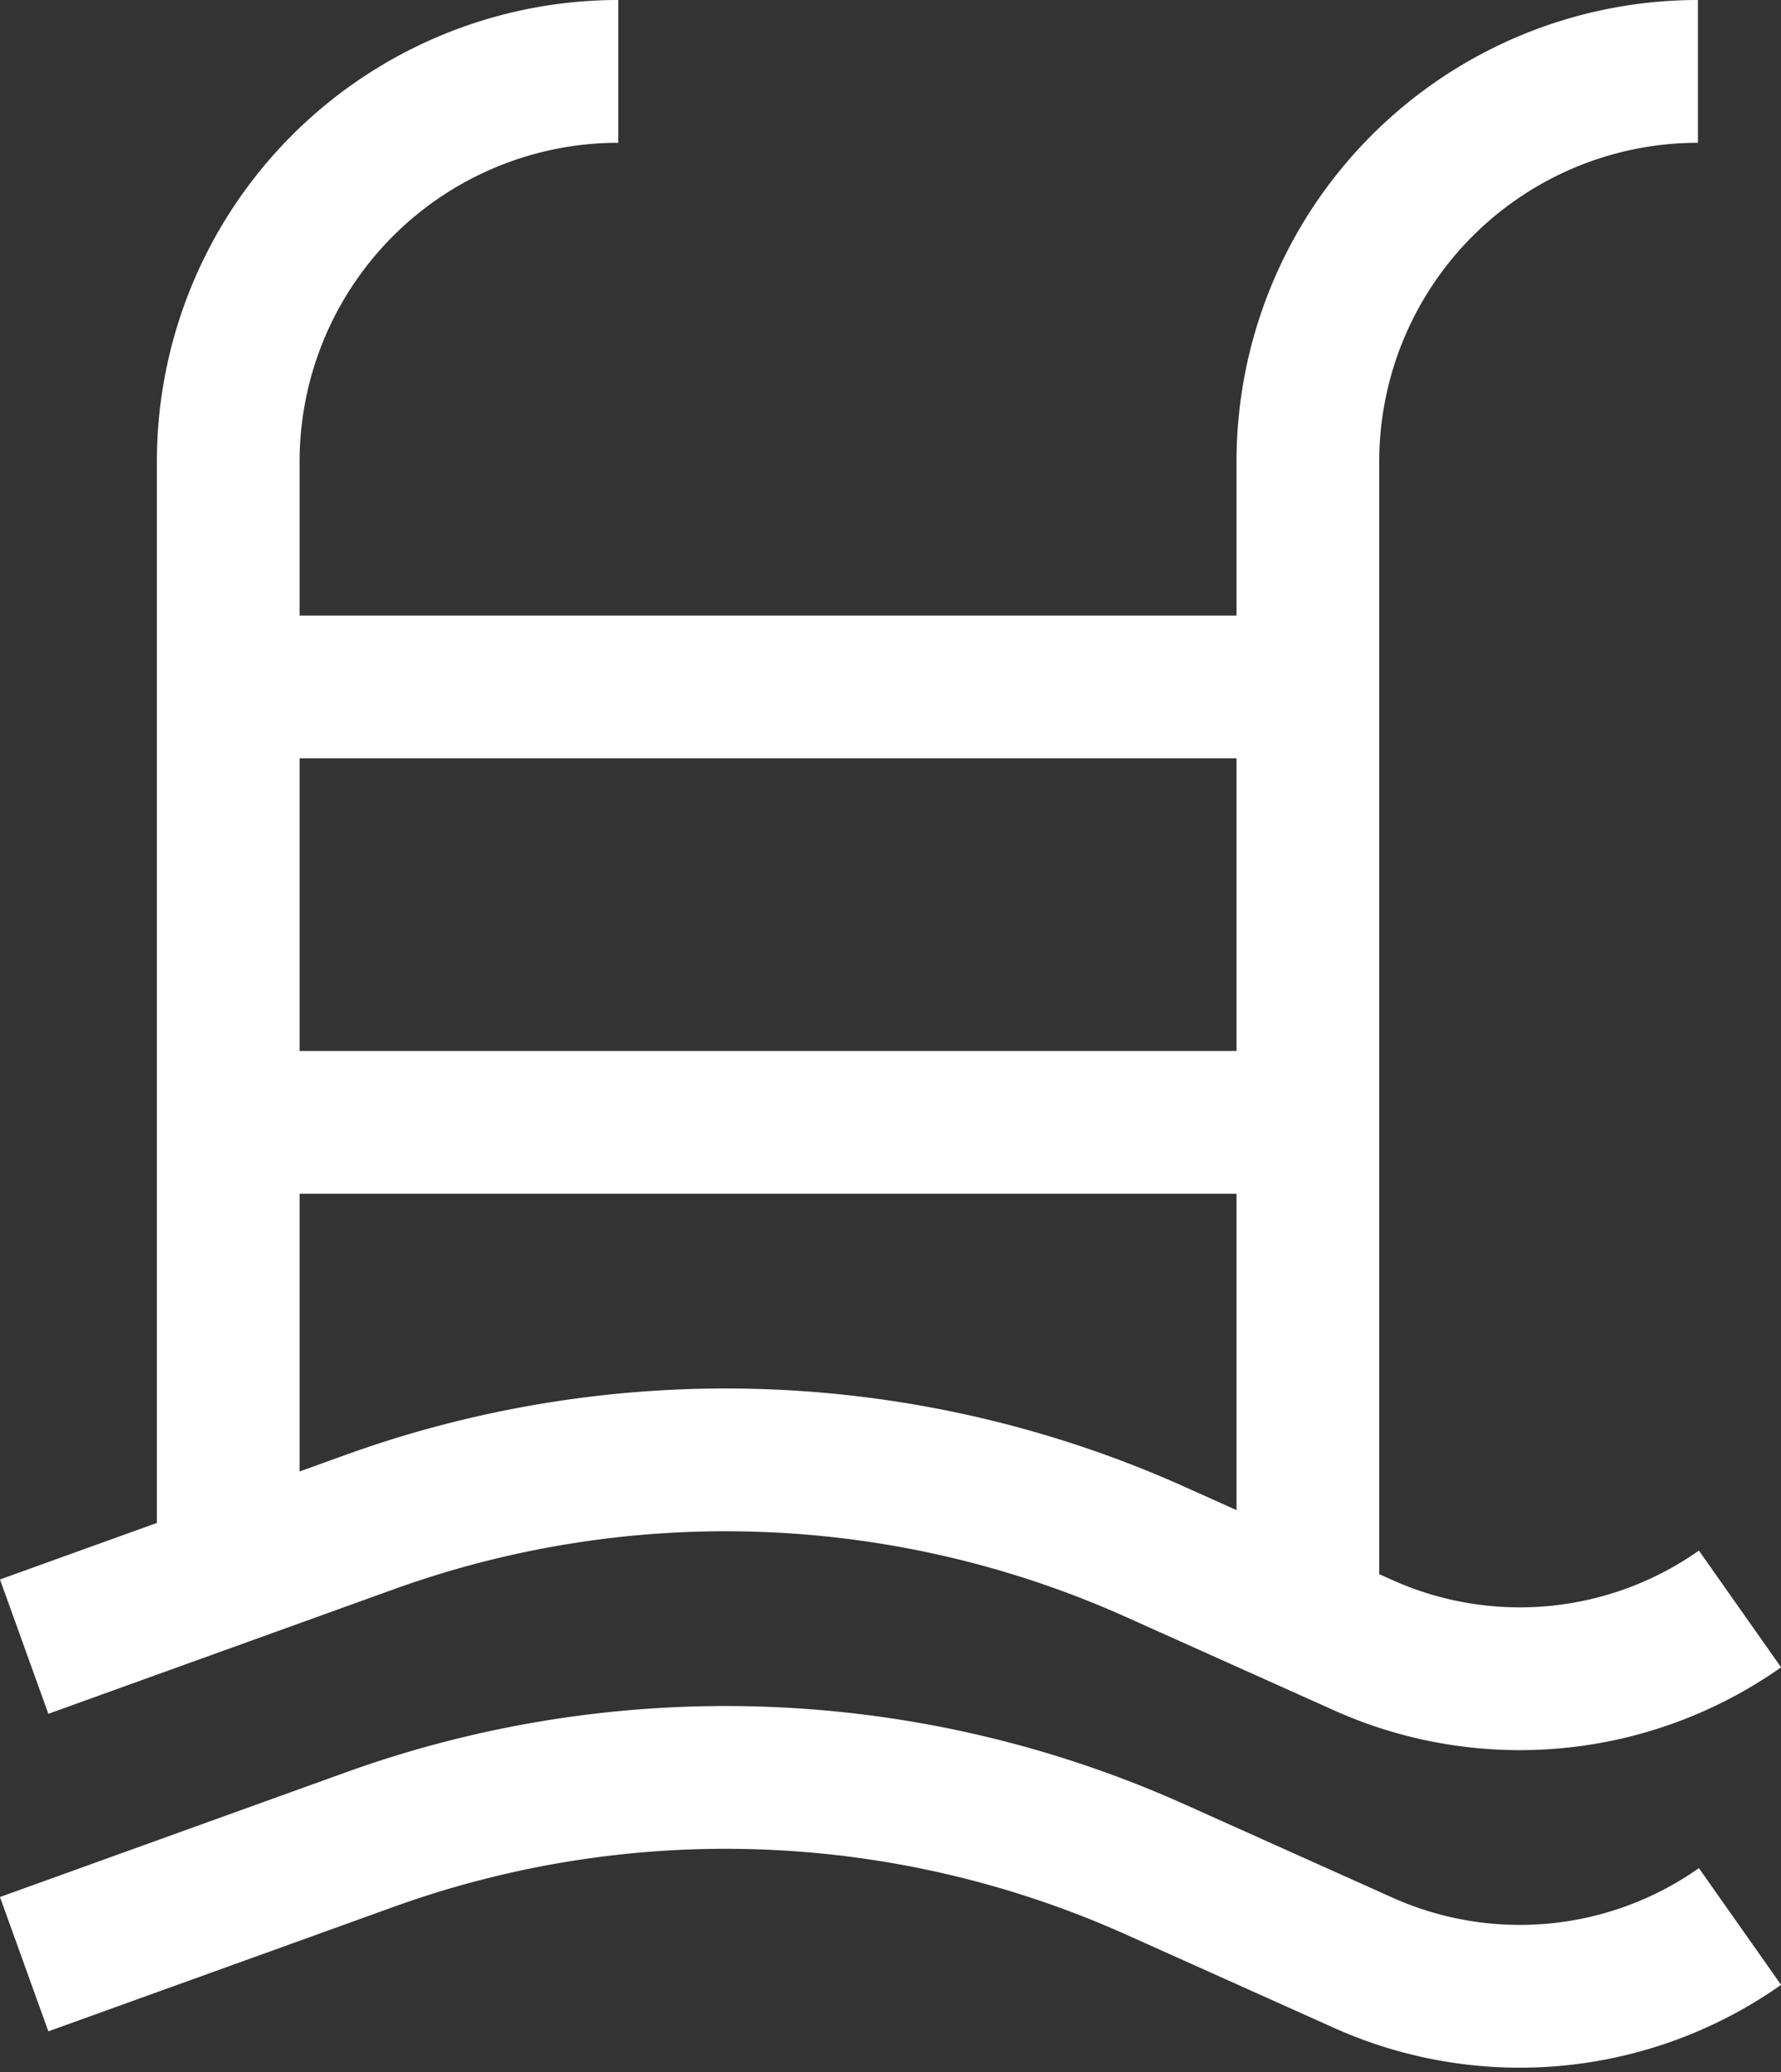
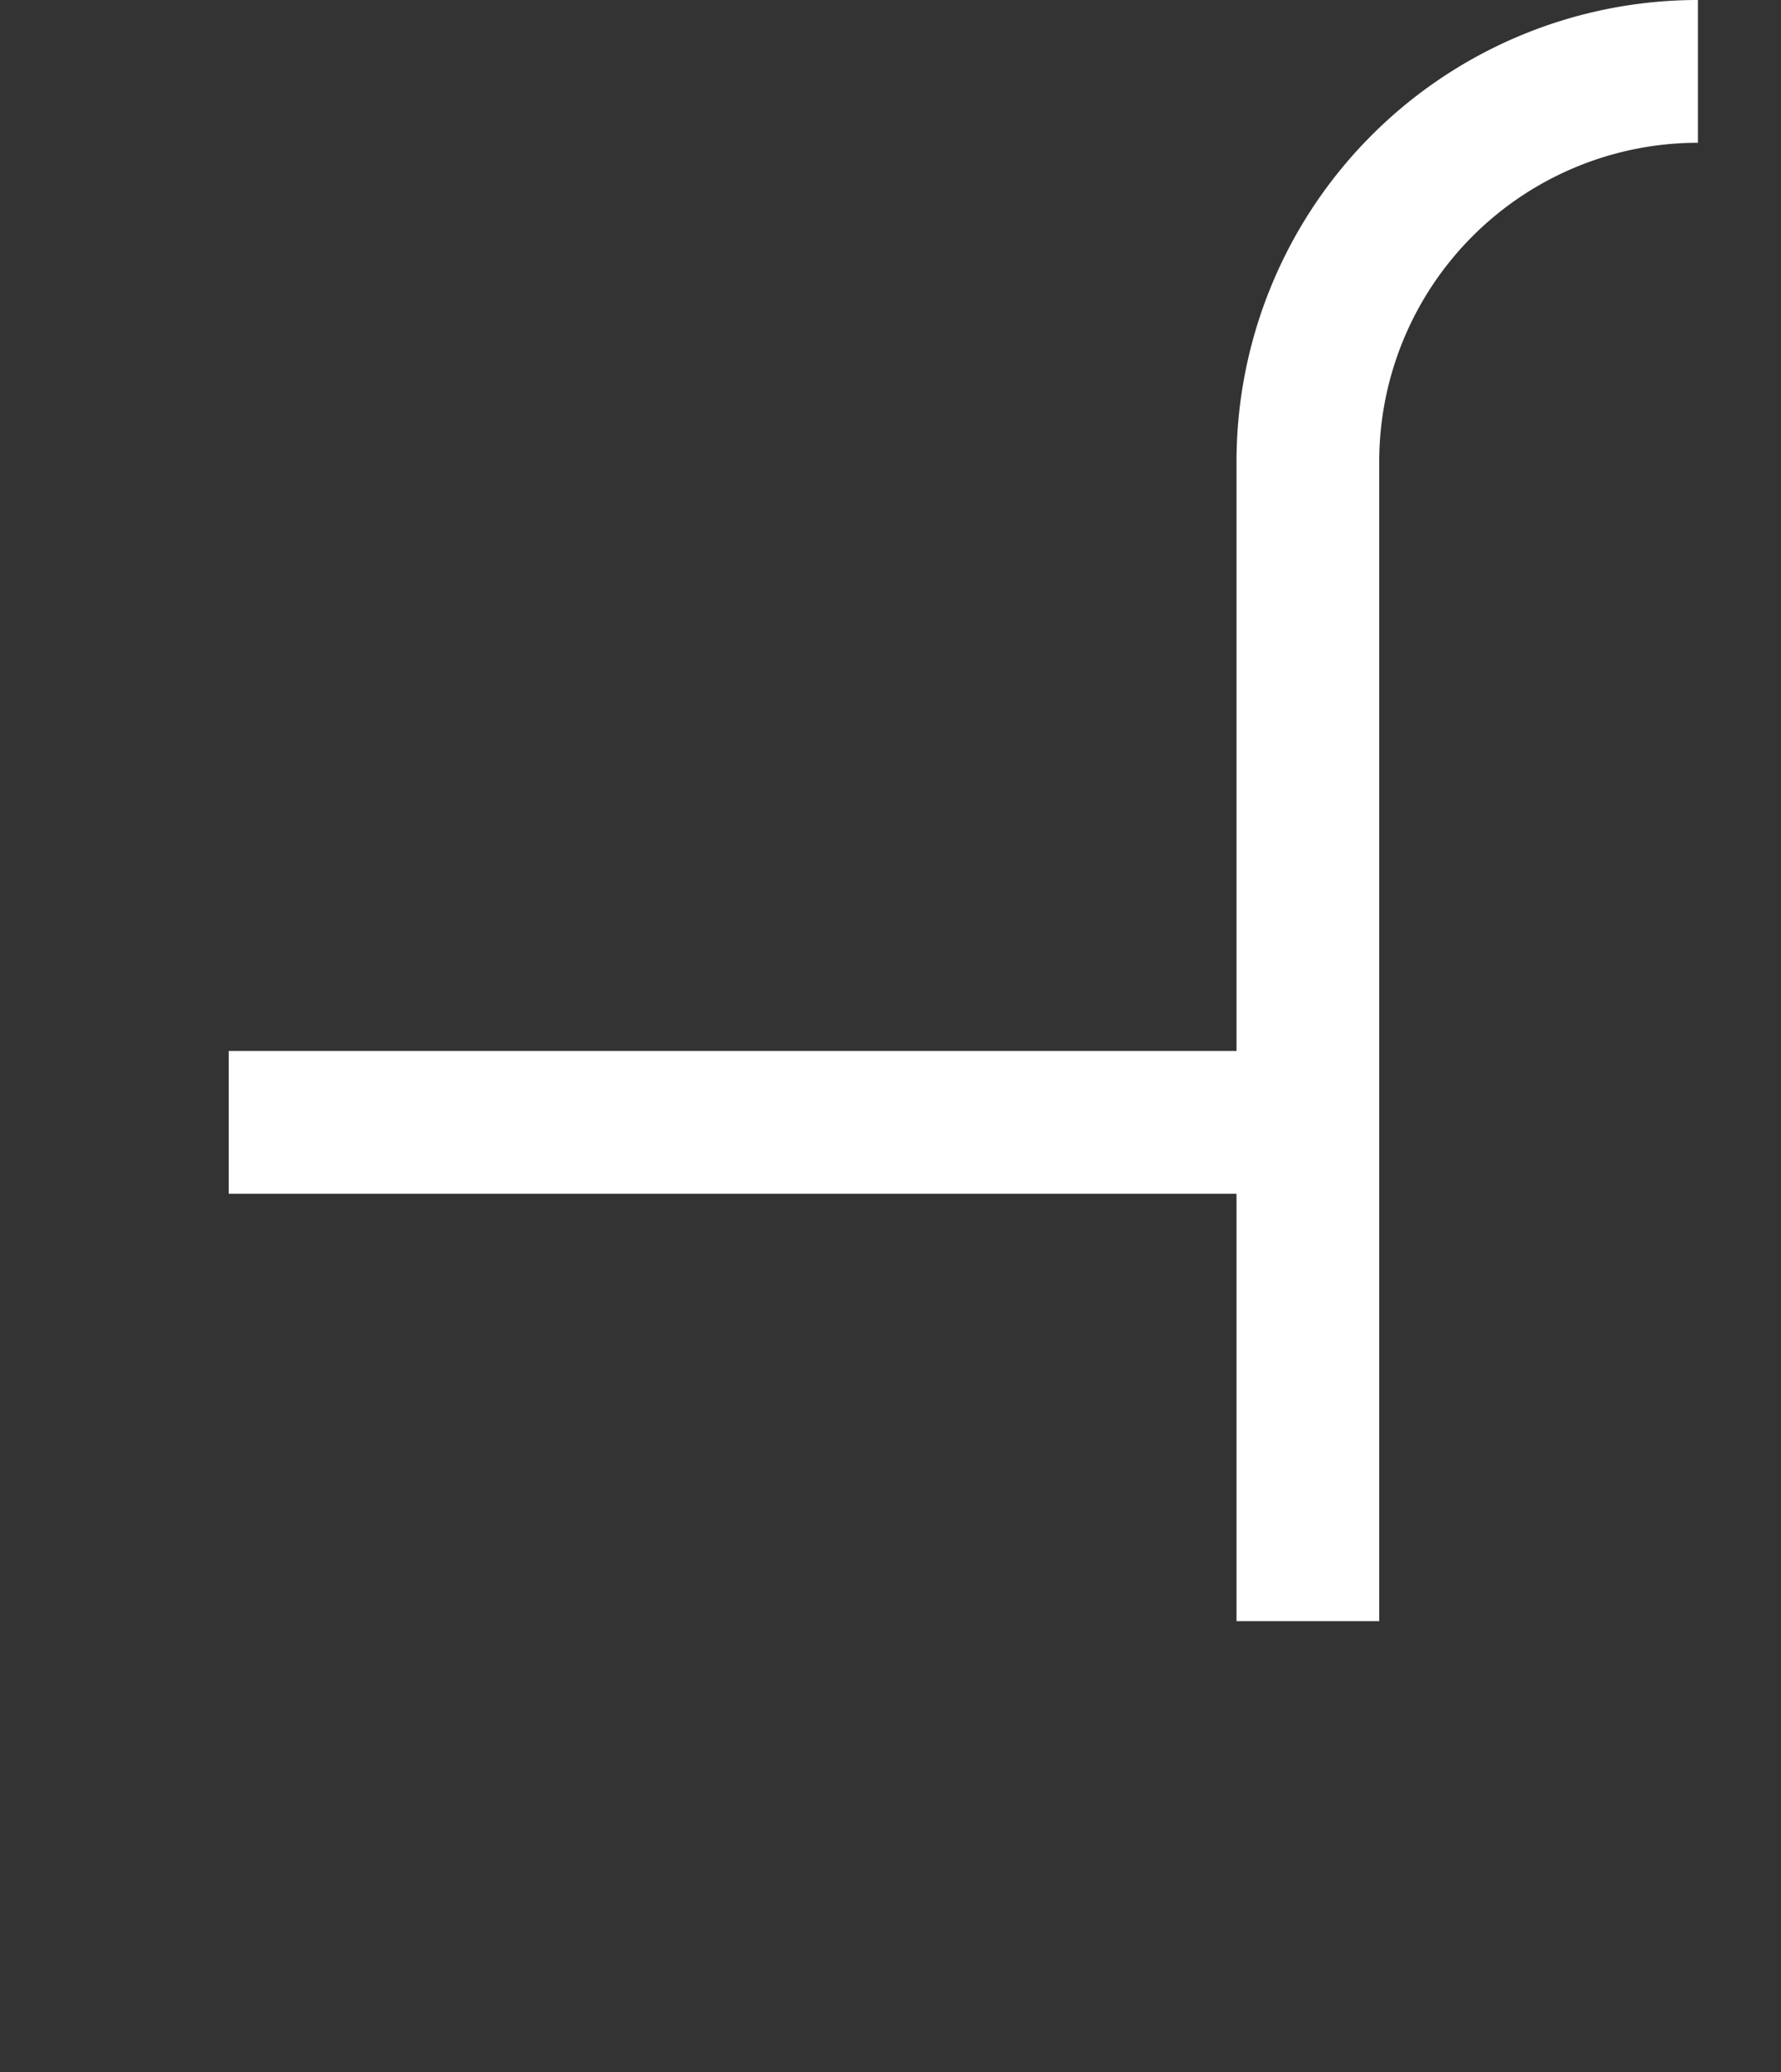
<svg xmlns="http://www.w3.org/2000/svg" width="18.72" height="21.768" viewBox="0 0 18.72 21.768">
  <rect x="0" y="0" width="18.72" height="21.768" fill="#333333" stroke="none" />
  <defs>
    <style>
            .cls-1{fill:none;stroke:#fff;stroke-miterlimit:10;stroke-width:1.5px}
        </style>
  </defs>
  <g id="Grupo_2740" transform="translate(.254 .75)">
-     <path id="Trazado_4470" d="M2408.876 371.866a4.1 4.1 0 0 0-4.1 4.1v11.678" class="cls-1" transform="translate(-2402.631 -371.866)" />
    <path id="Trazado_4471" d="M2592.7 371.866a4.1 4.1 0 0 0-4.1 4.1v12.181" class="cls-1" transform="translate(-2575.107 -371.866)" />
-     <path id="Línea_52" d="M11.35 0L0 0" class="cls-1" transform="translate(2.15 6.467)" />
    <path id="Línea_53" d="M0 0L11.35 0" class="cls-1" transform="translate(2.15 11.041)" />
-     <path id="Trazado_4472" d="M2369.962 610.094l3.633-1.309a11.033 11.033 0 0 1 8.257.314l2.185.98a4.019 4.019 0 0 0 3.96-.381" class="cls-1" transform="translate(-2369.962 -593.545)" />
-     <path id="Trazado_4473" d="M2369.962 664.135l3.633-1.309a11.033 11.033 0 0 1 8.257.314l2.185.98a4.019 4.019 0 0 0 3.96-.381" class="cls-1" transform="translate(-2369.962 -644.25)" />
  </g>
</svg>